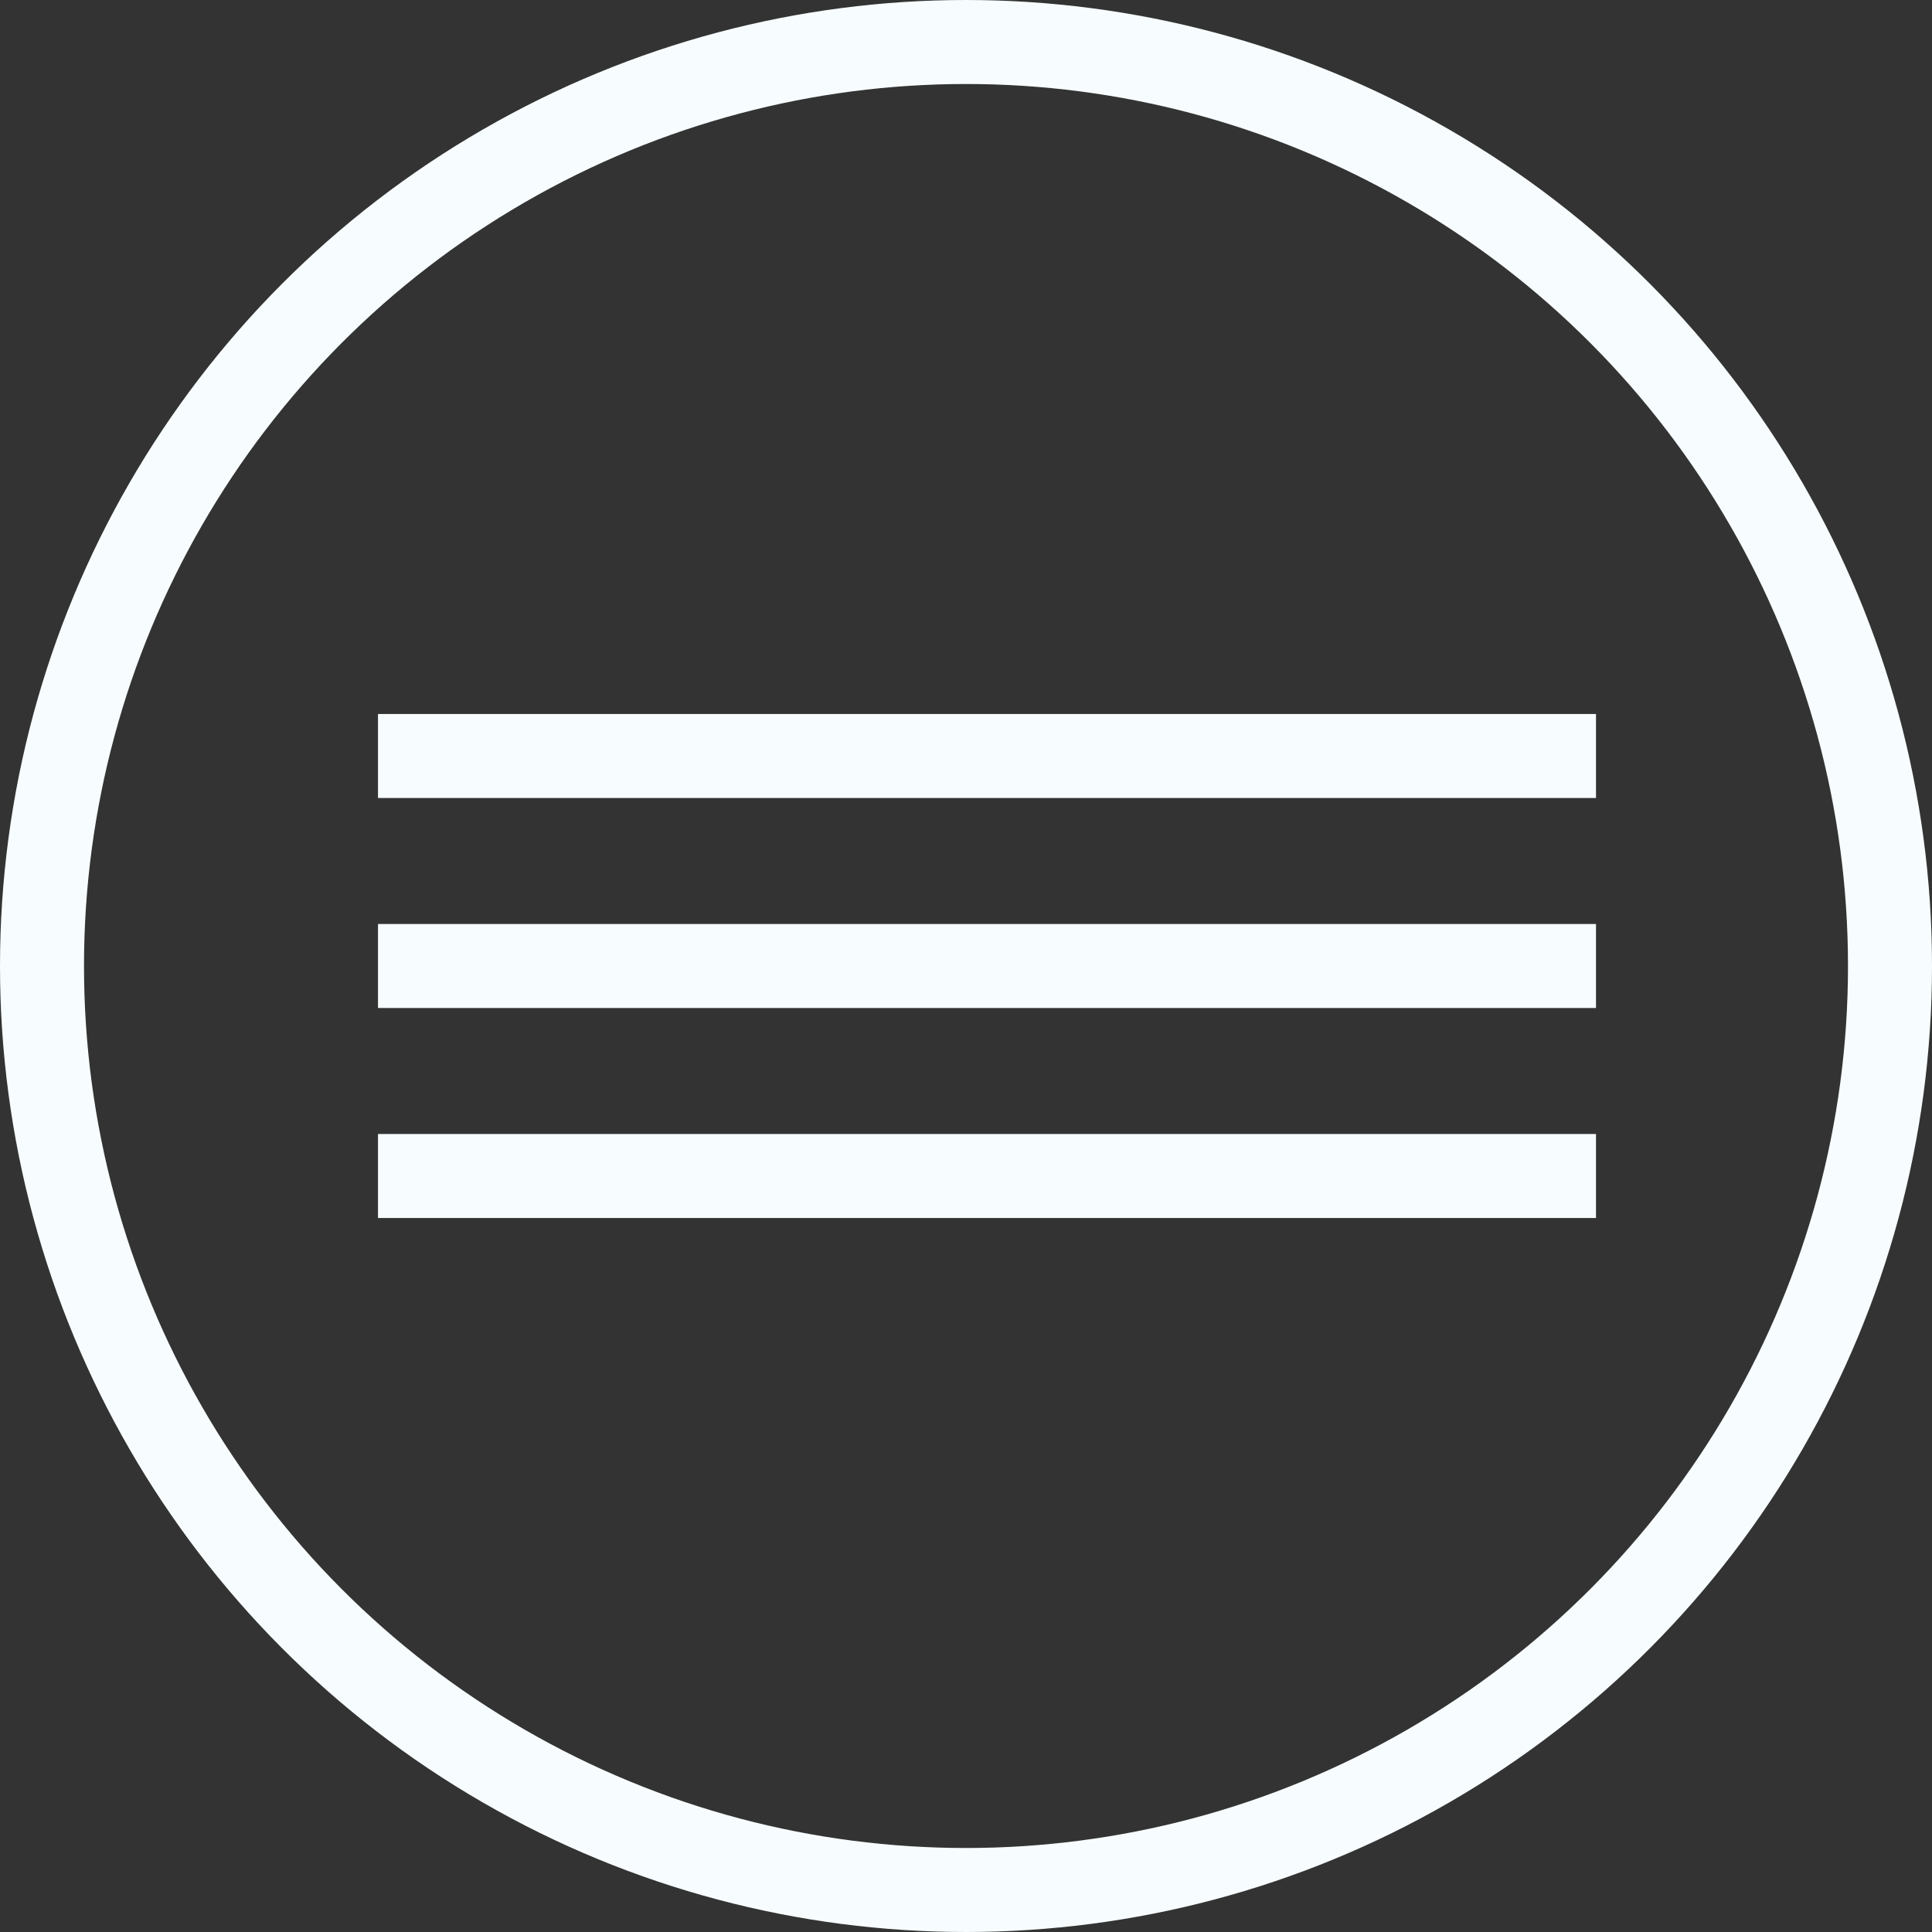
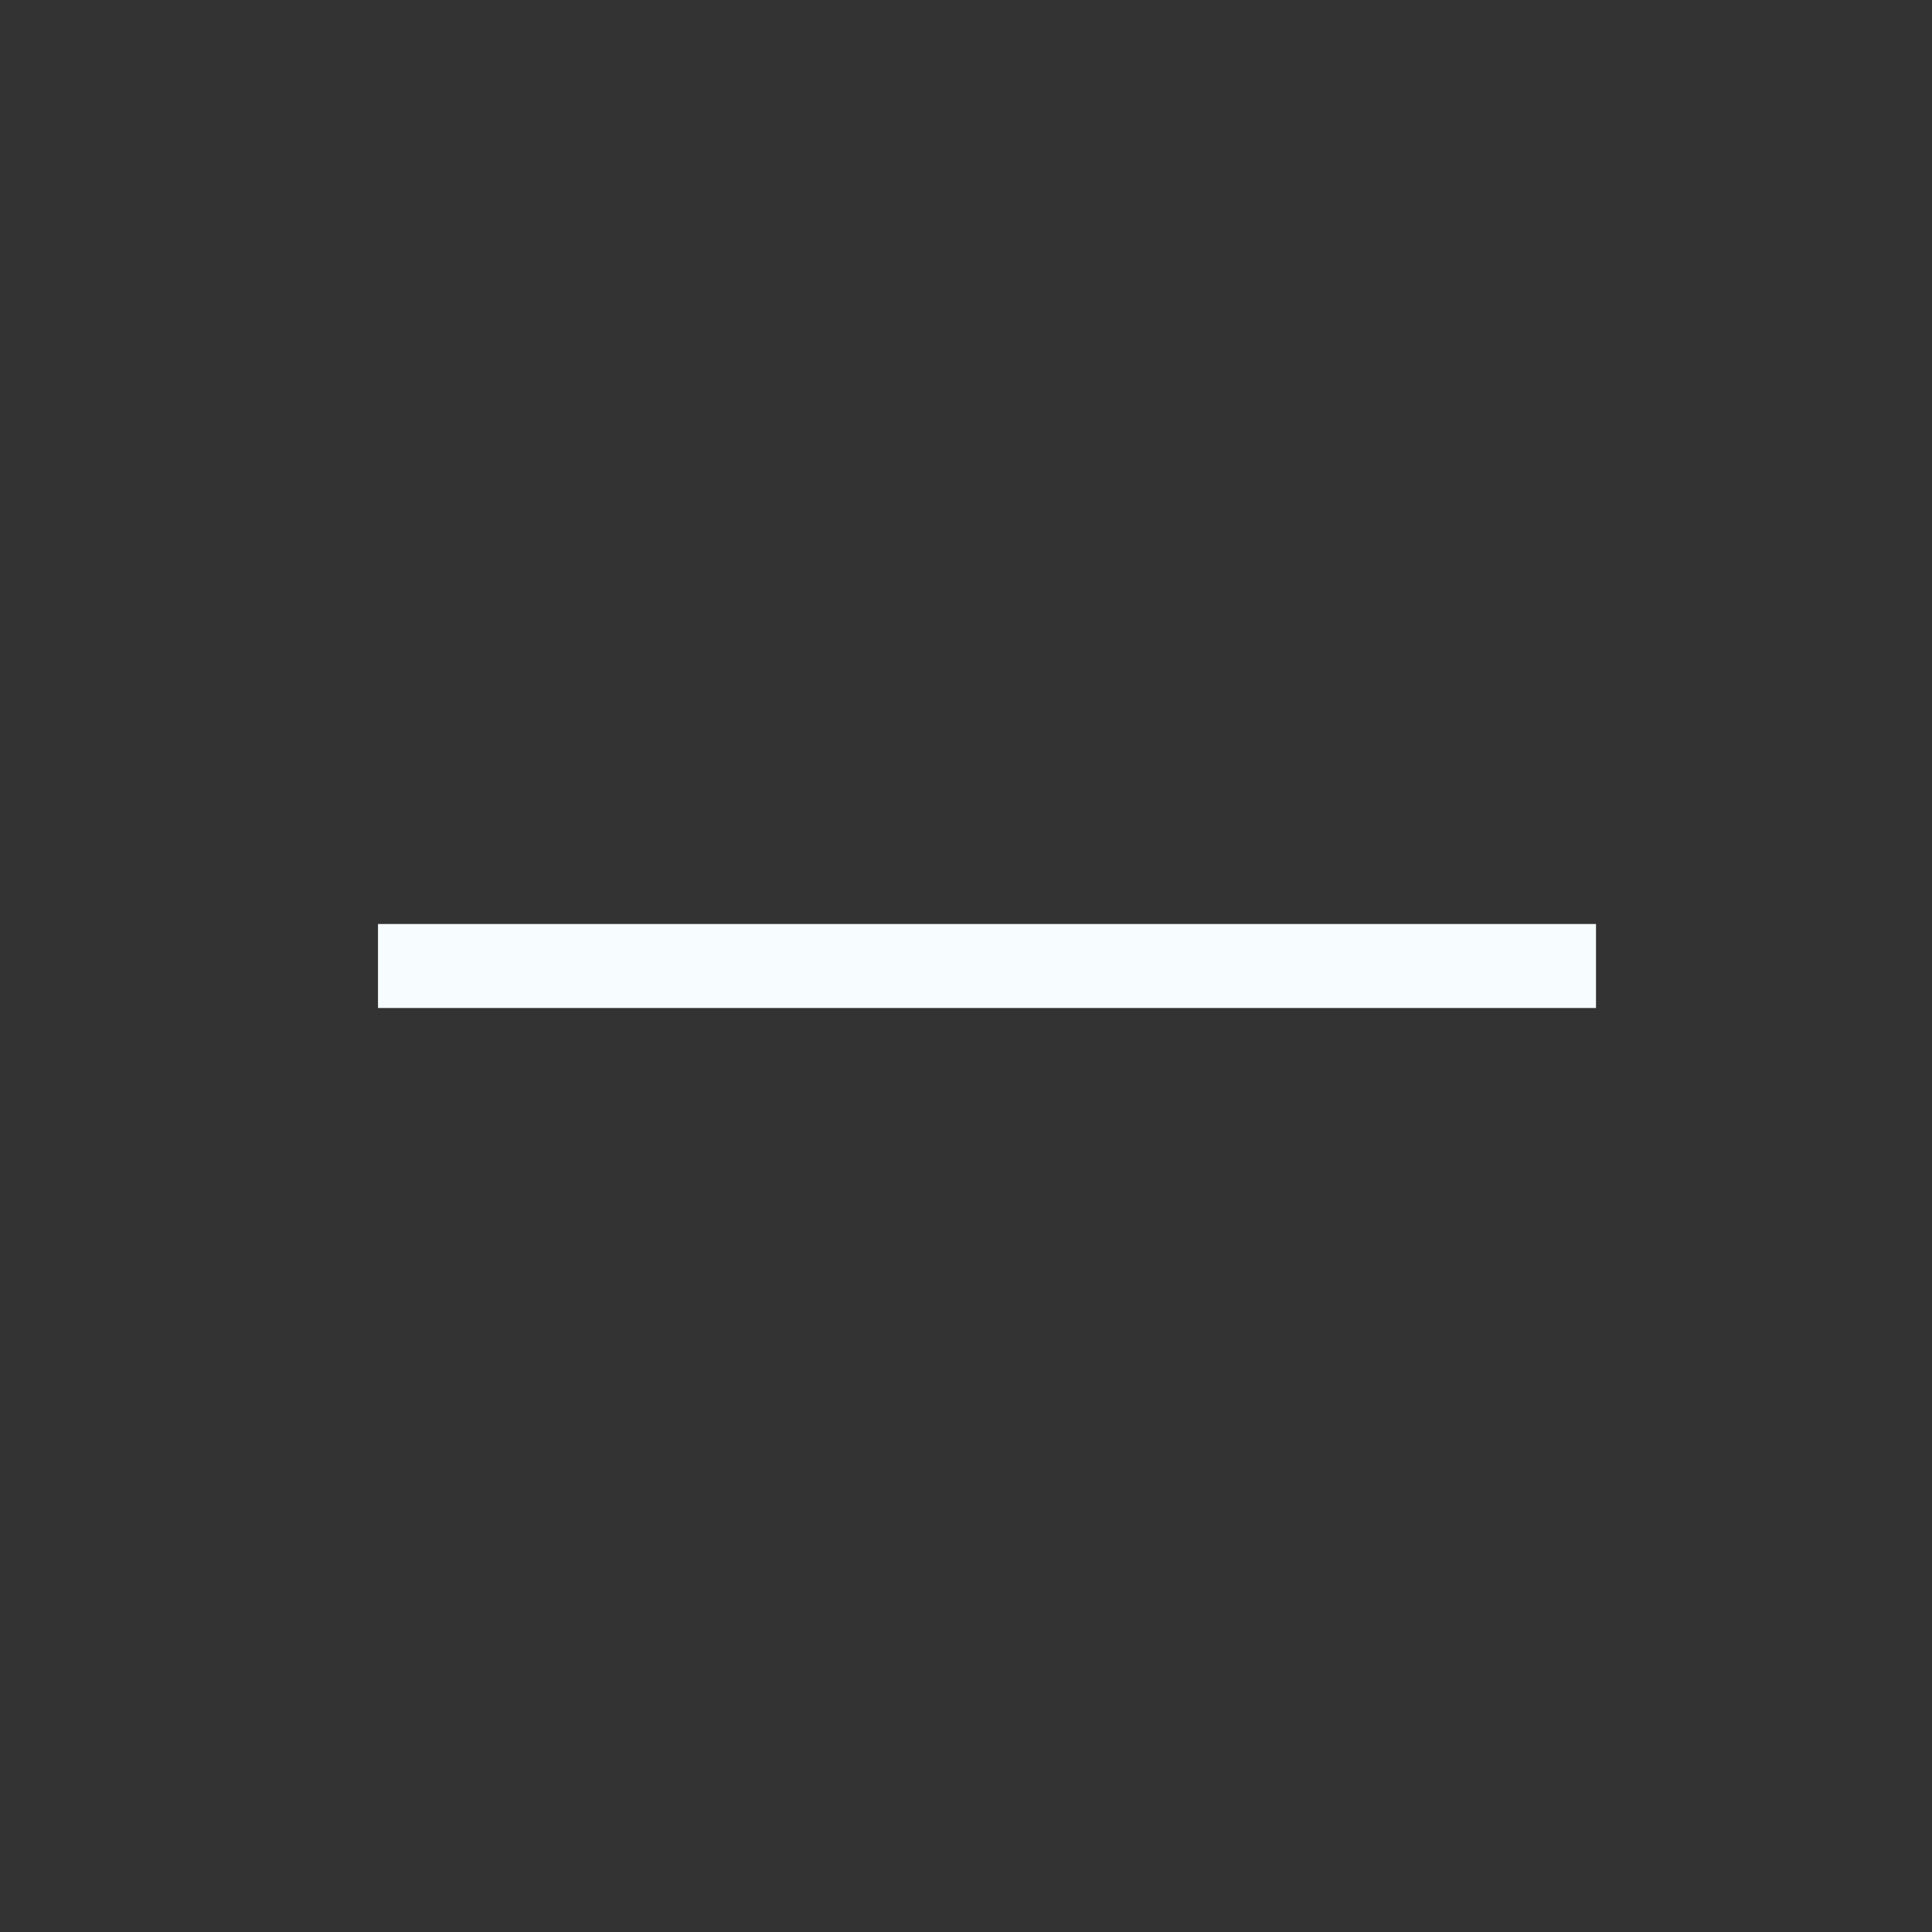
<svg xmlns="http://www.w3.org/2000/svg" width="46" height="46" viewBox="0 0 46 46" fill="none">
  <rect x="0" y="0" width="46" height="46" fill="#333333" stroke="none" />
-   <circle cx="23" cy="23" r="22" stroke="#F7FDFF" stroke-width="2" />
-   <line x1="9" y1="18" x2="38" y2="18" stroke="#F7FDFF" stroke-width="2" />
  <line x1="9" y1="23" x2="38" y2="23" stroke="#F7FDFF" stroke-width="2" />
-   <line x1="9" y1="28" x2="38" y2="28" stroke="#F7FDFF" stroke-width="2" />
</svg>